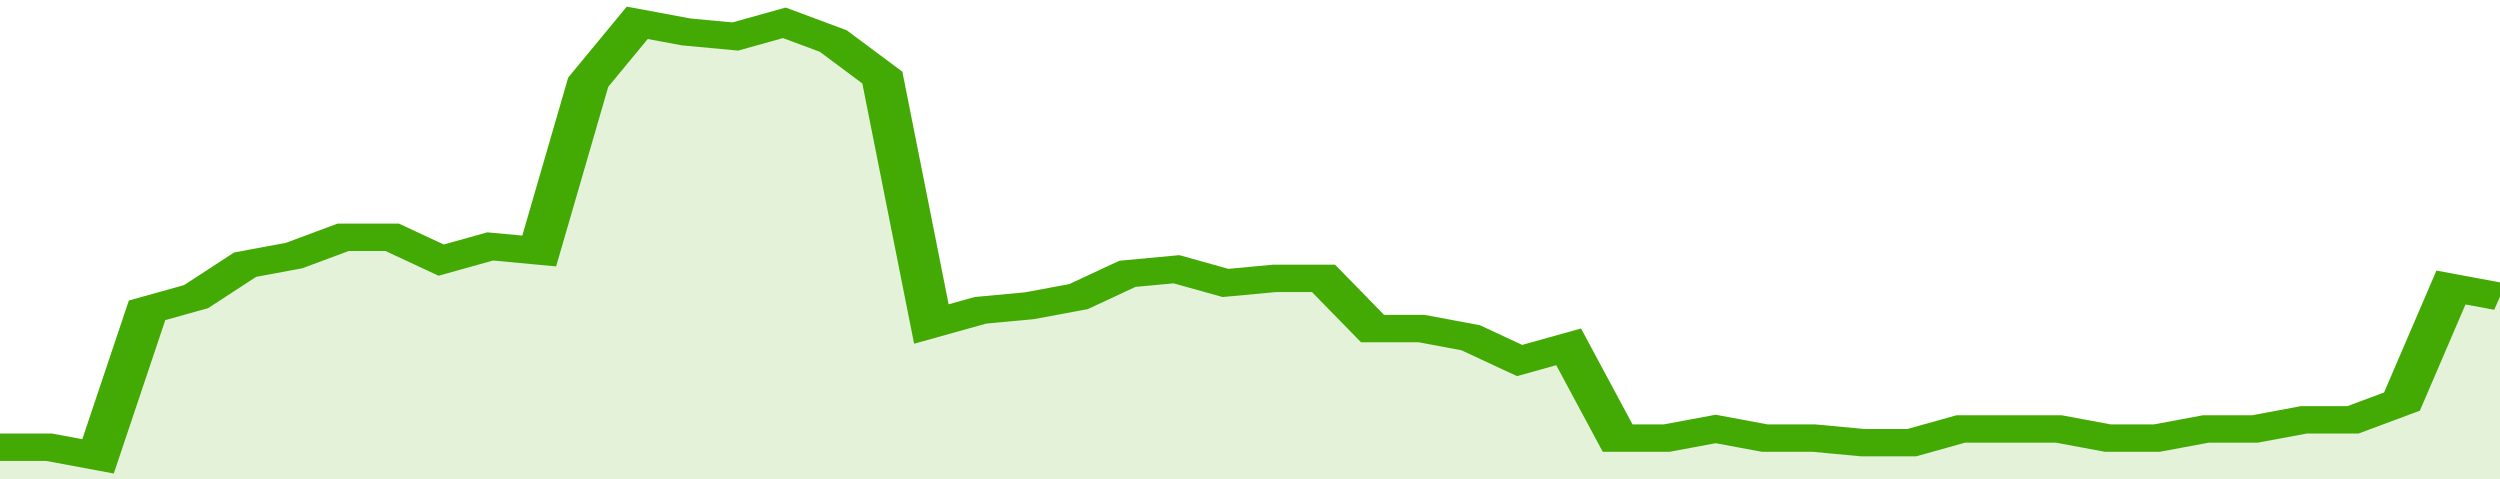
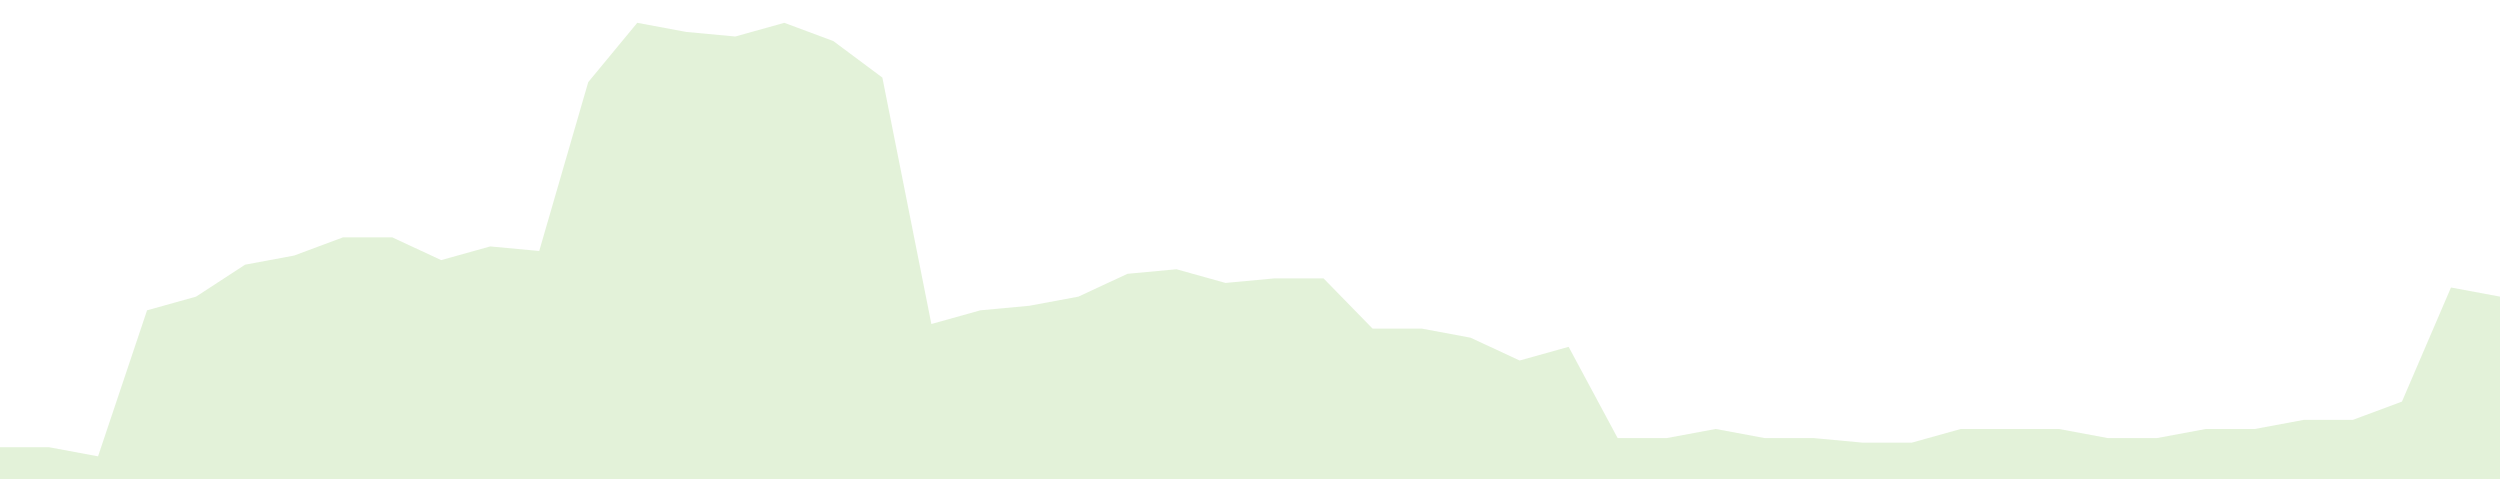
<svg xmlns="http://www.w3.org/2000/svg" viewBox="0 0 357 105" width="120" height="23" preserveAspectRatio="none">
-   <polyline fill="none" stroke="#43AA05" stroke-width="6" points="0, 98 7, 98 14, 100 21, 68 28, 65 35, 58 42, 56 49, 52 56, 52 63, 57 70, 54 77, 55 84, 18 91, 5 98, 7 105, 8 112, 5 119, 9 126, 17 133, 71 140, 68 147, 67 154, 65 161, 60 168, 59 175, 62 182, 61 189, 61 196, 72 203, 72 210, 74 217, 79 224, 76 231, 96 238, 96 245, 94 252, 96 259, 96 266, 97 273, 97 280, 94 287, 94 294, 94 301, 96 308, 96 315, 94 322, 94 329, 92 336, 92 343, 88 350, 63 357, 65 357, 65 "> </polyline>
  <polygon fill="#43AA05" opacity="0.15" points="0, 105 0, 98 7, 98 14, 100 21, 68 28, 65 35, 58 42, 56 49, 52 56, 52 63, 57 70, 54 77, 55 84, 18 91, 5 98, 7 105, 8 112, 5 119, 9 126, 17 133, 71 140, 68 147, 67 154, 65 161, 60 168, 59 175, 62 182, 61 189, 61 196, 72 203, 72 210, 74 217, 79 224, 76 231, 96 238, 96 245, 94 252, 96 259, 96 266, 97 273, 97 280, 94 287, 94 294, 94 301, 96 308, 96 315, 94 322, 94 329, 92 336, 92 343, 88 350, 63 357, 65 357, 105 " />
</svg>